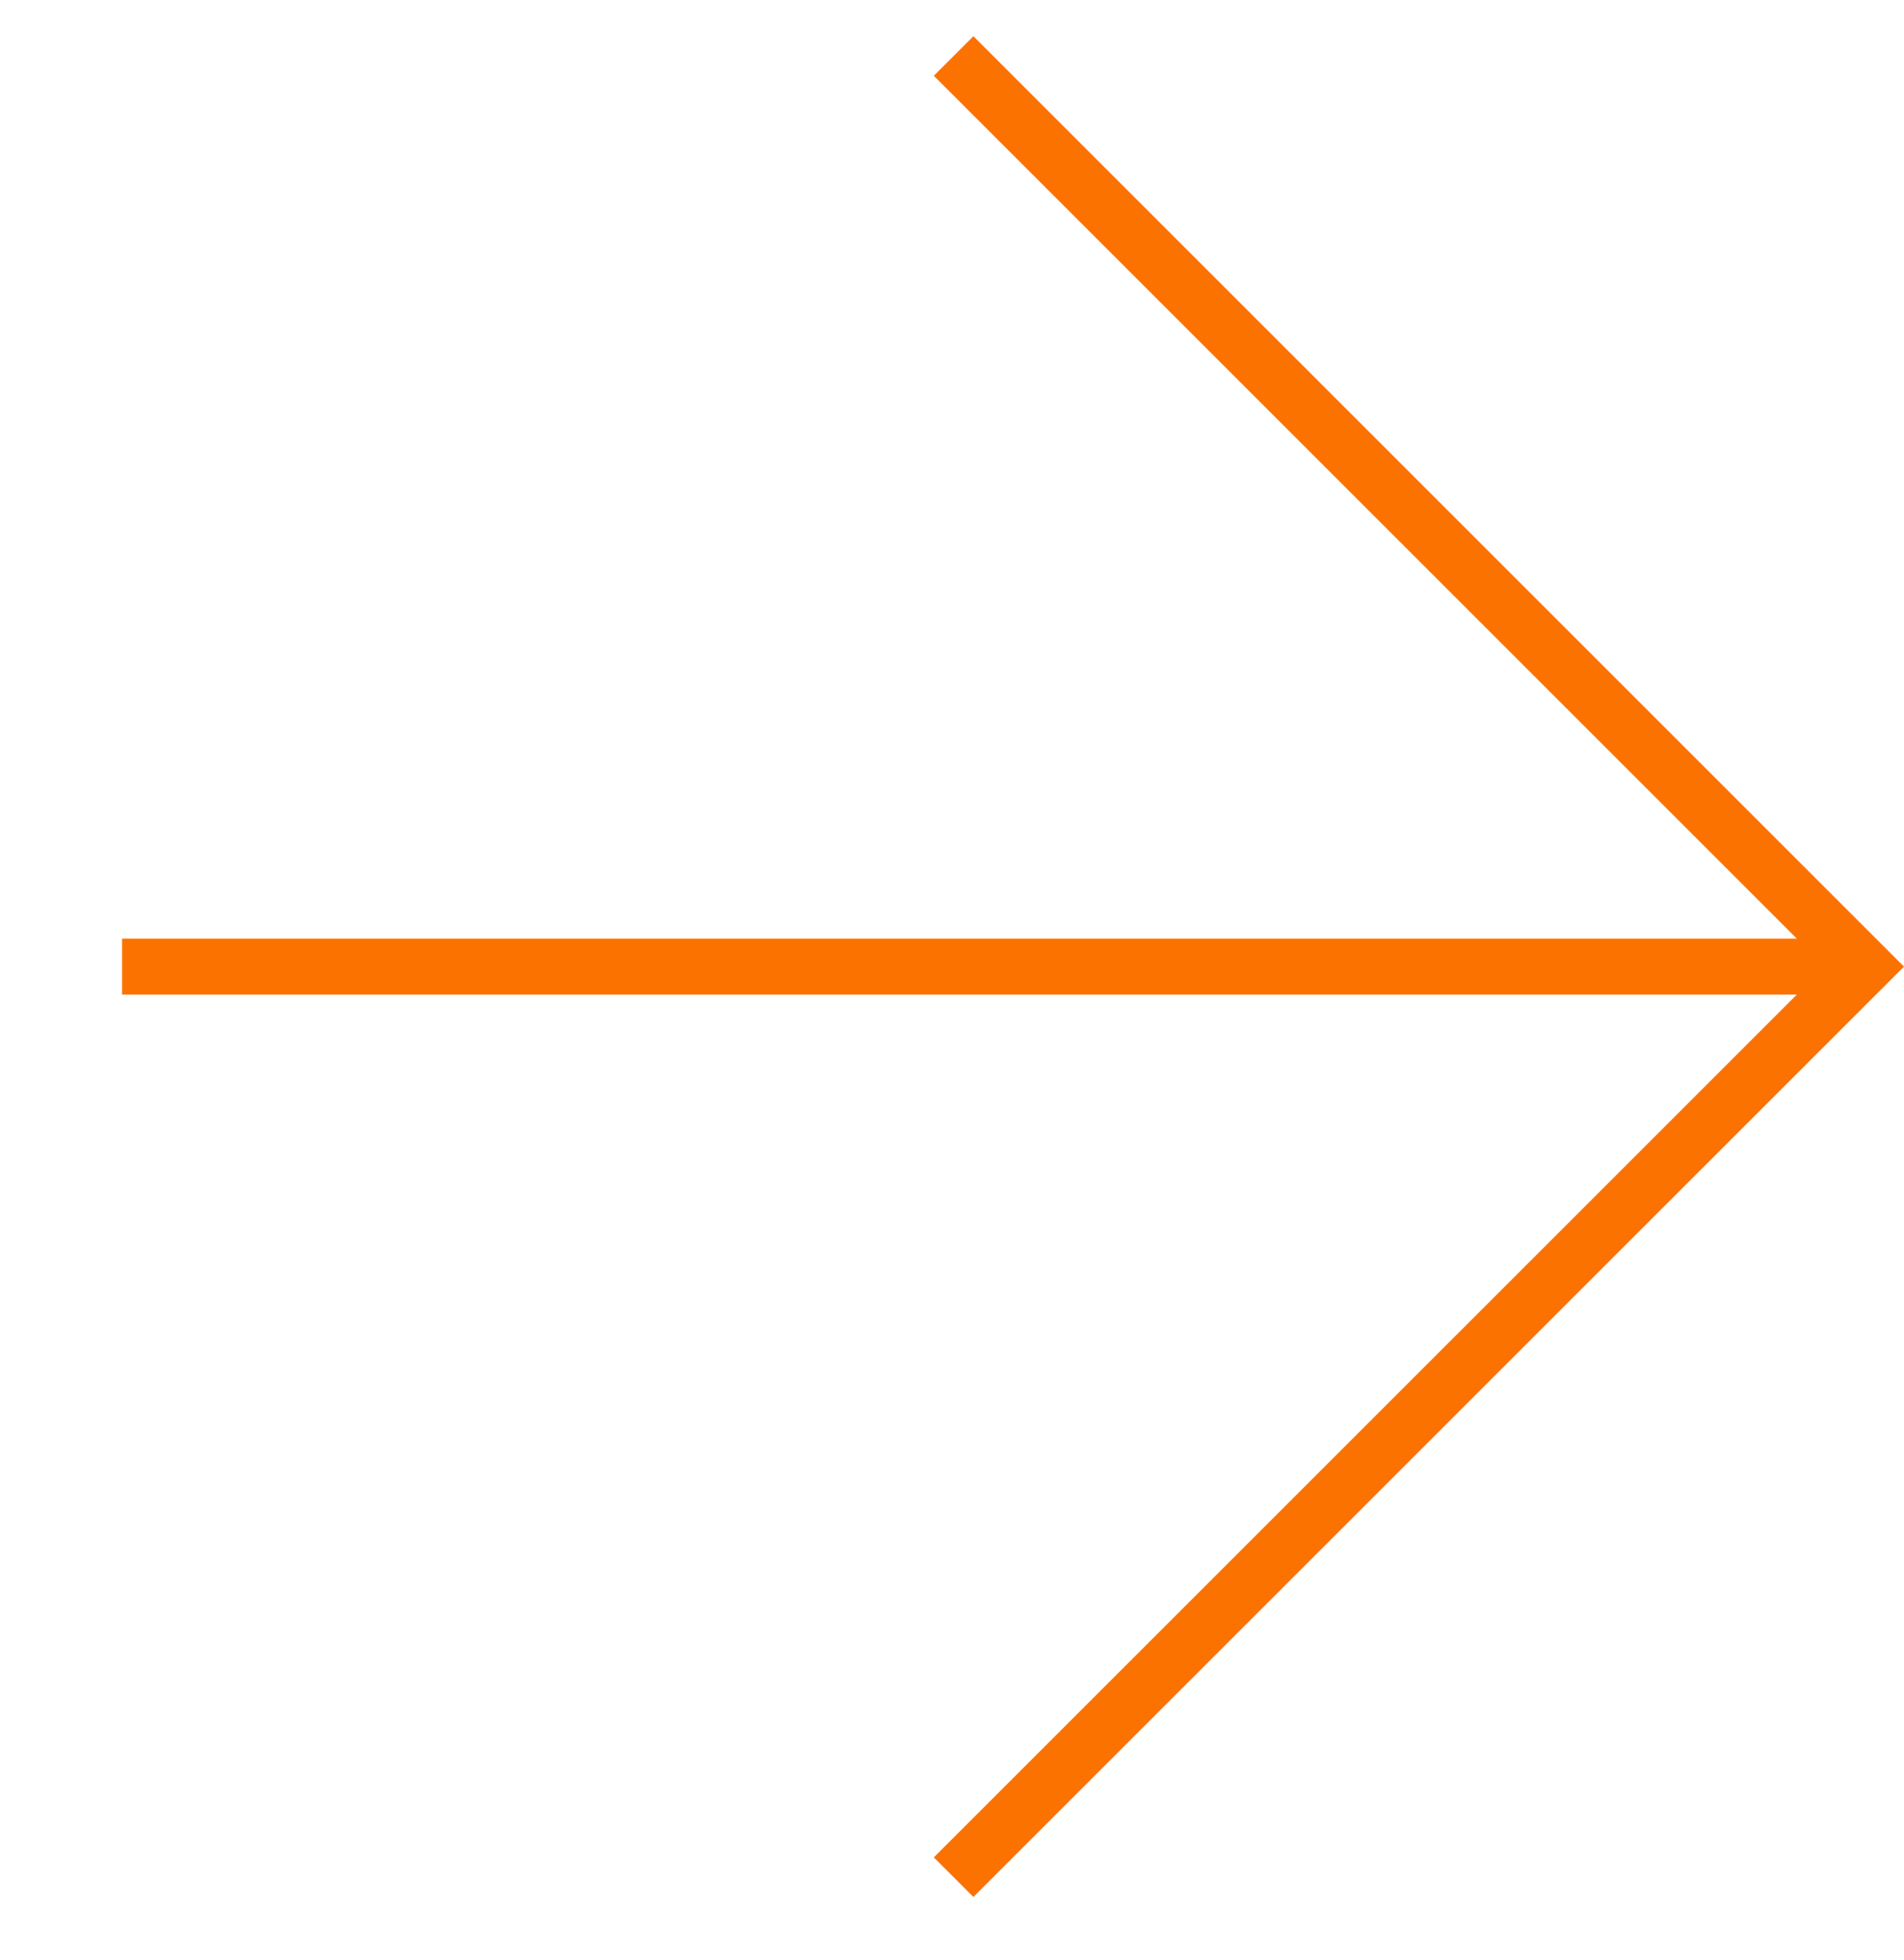
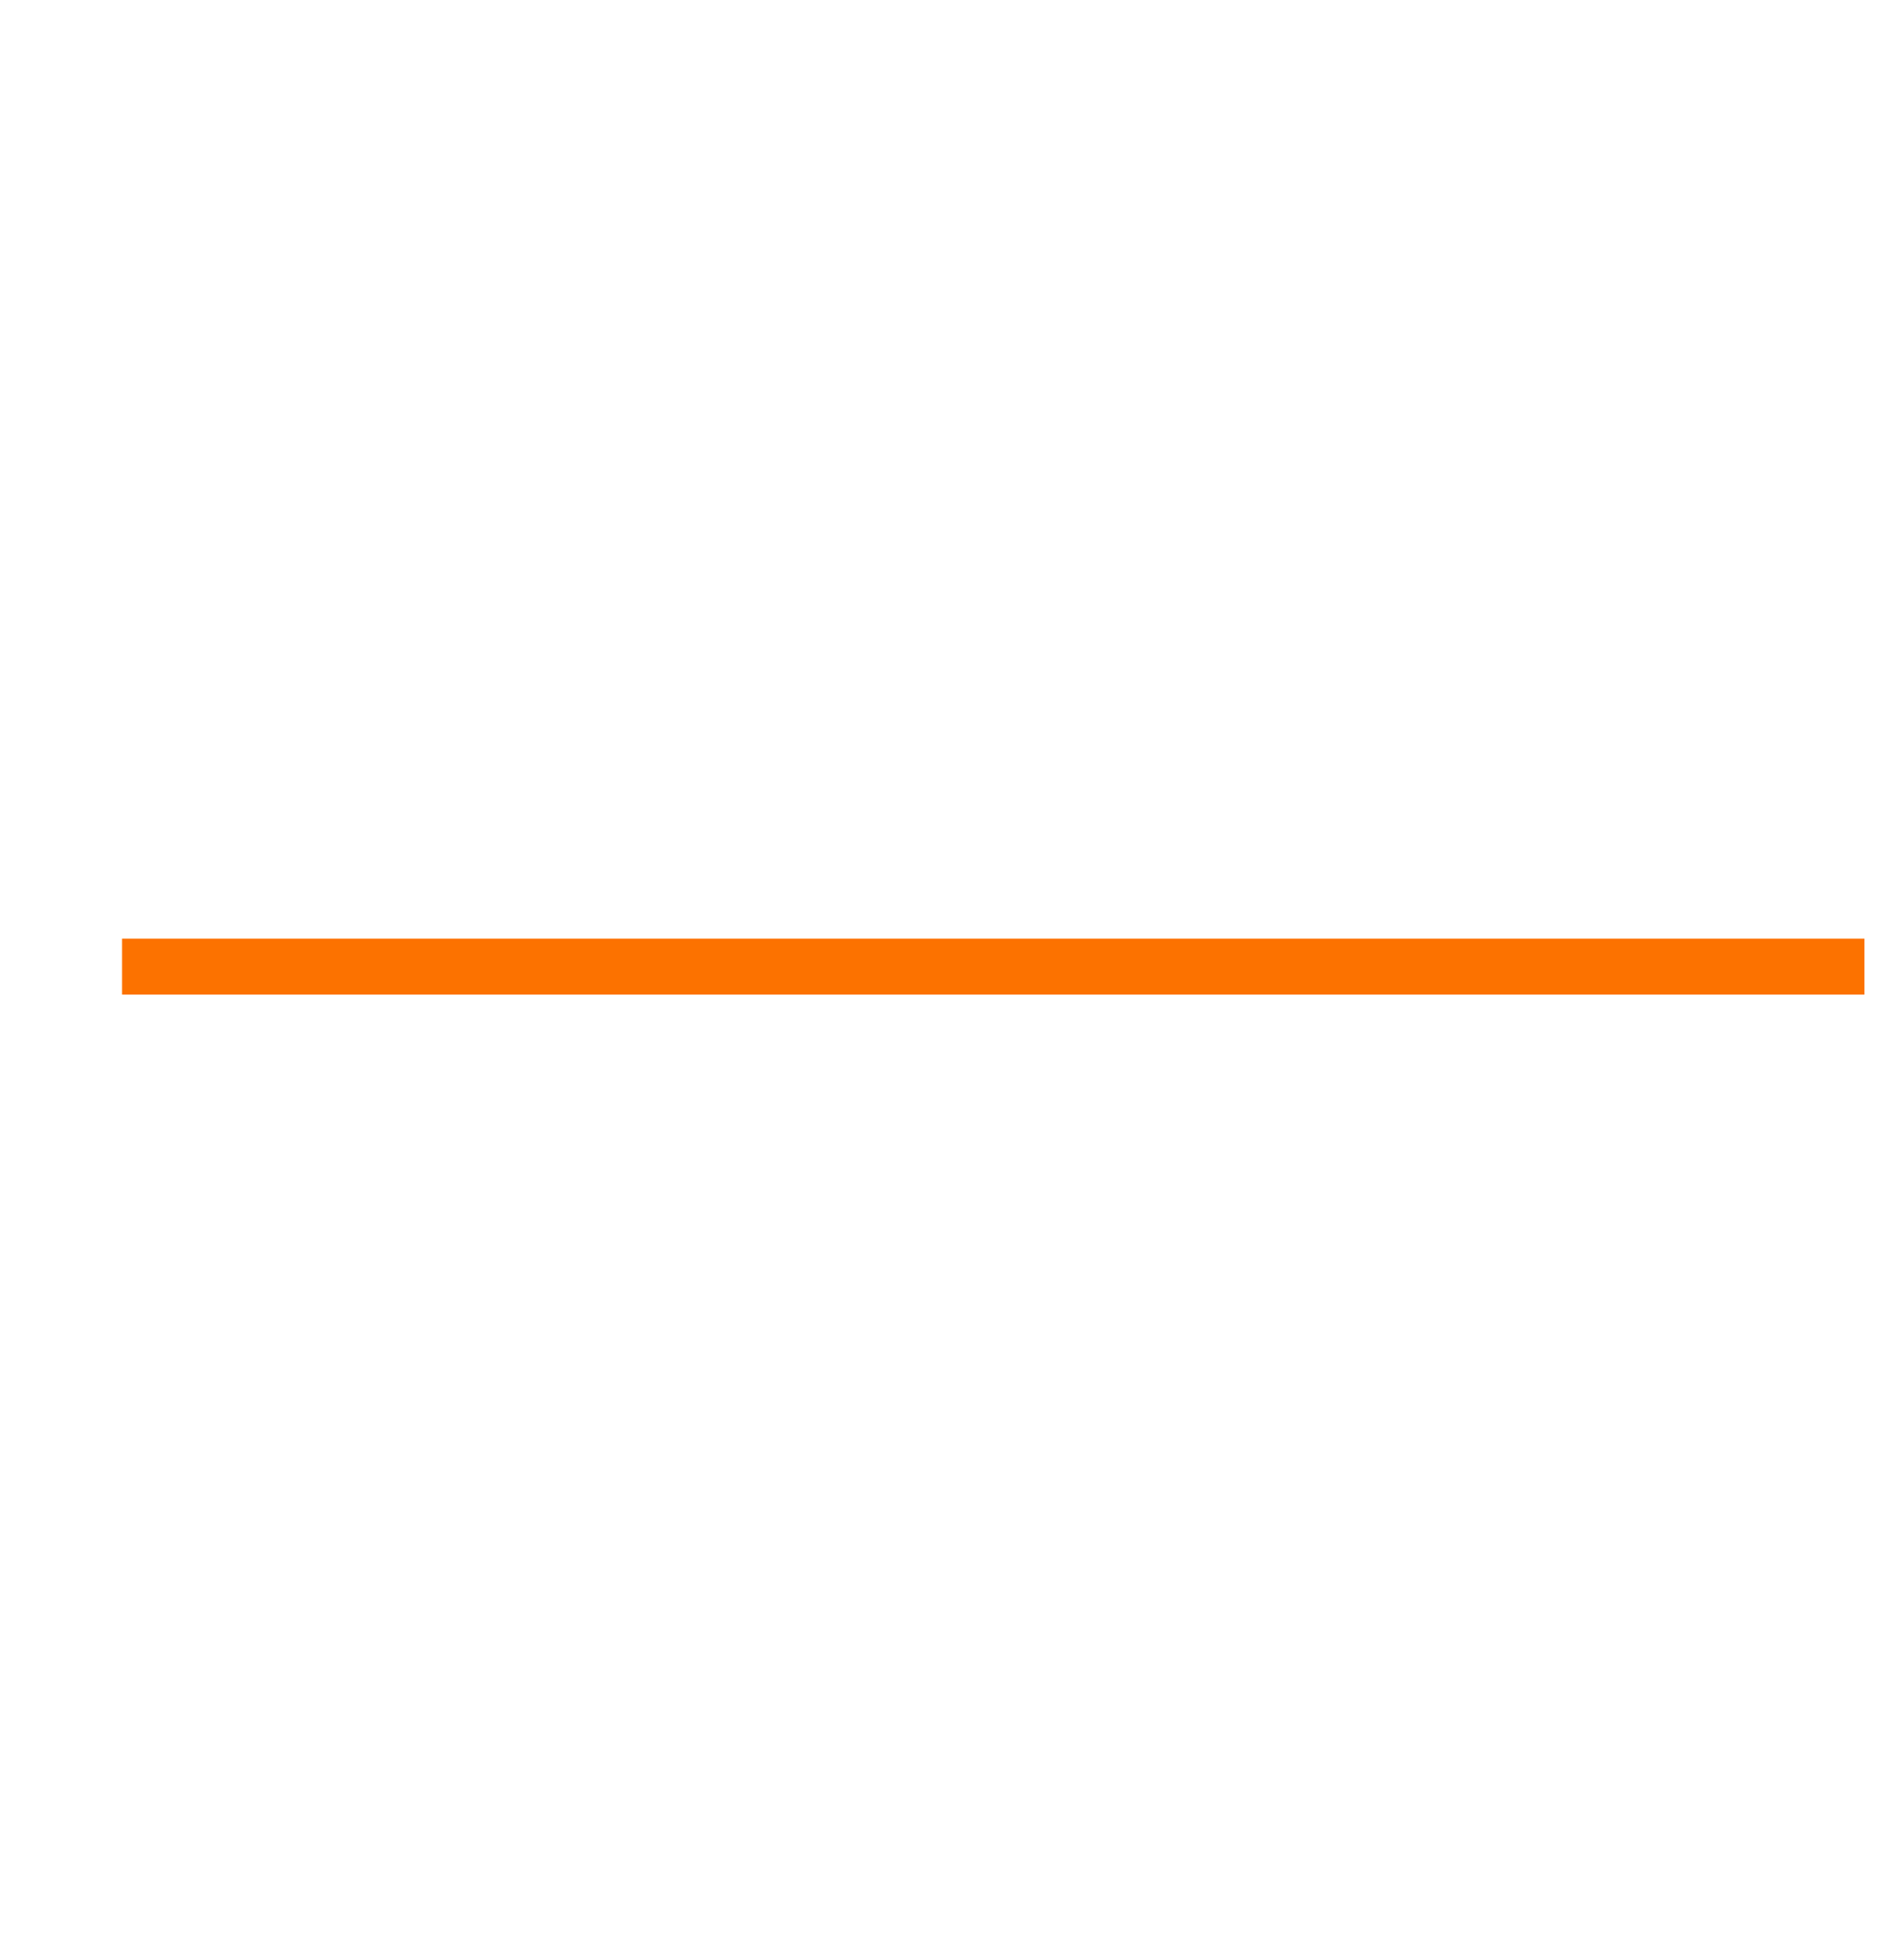
<svg xmlns="http://www.w3.org/2000/svg" width="34" height="35" viewBox="0 0 34 35" fill="none">
-   <path d="M17.029 1L33.293 17.264L17.029 33.527" stroke="#fc7200" />
  <path d="M33.293 17.264H2.18" stroke="#fc7200" />
</svg>